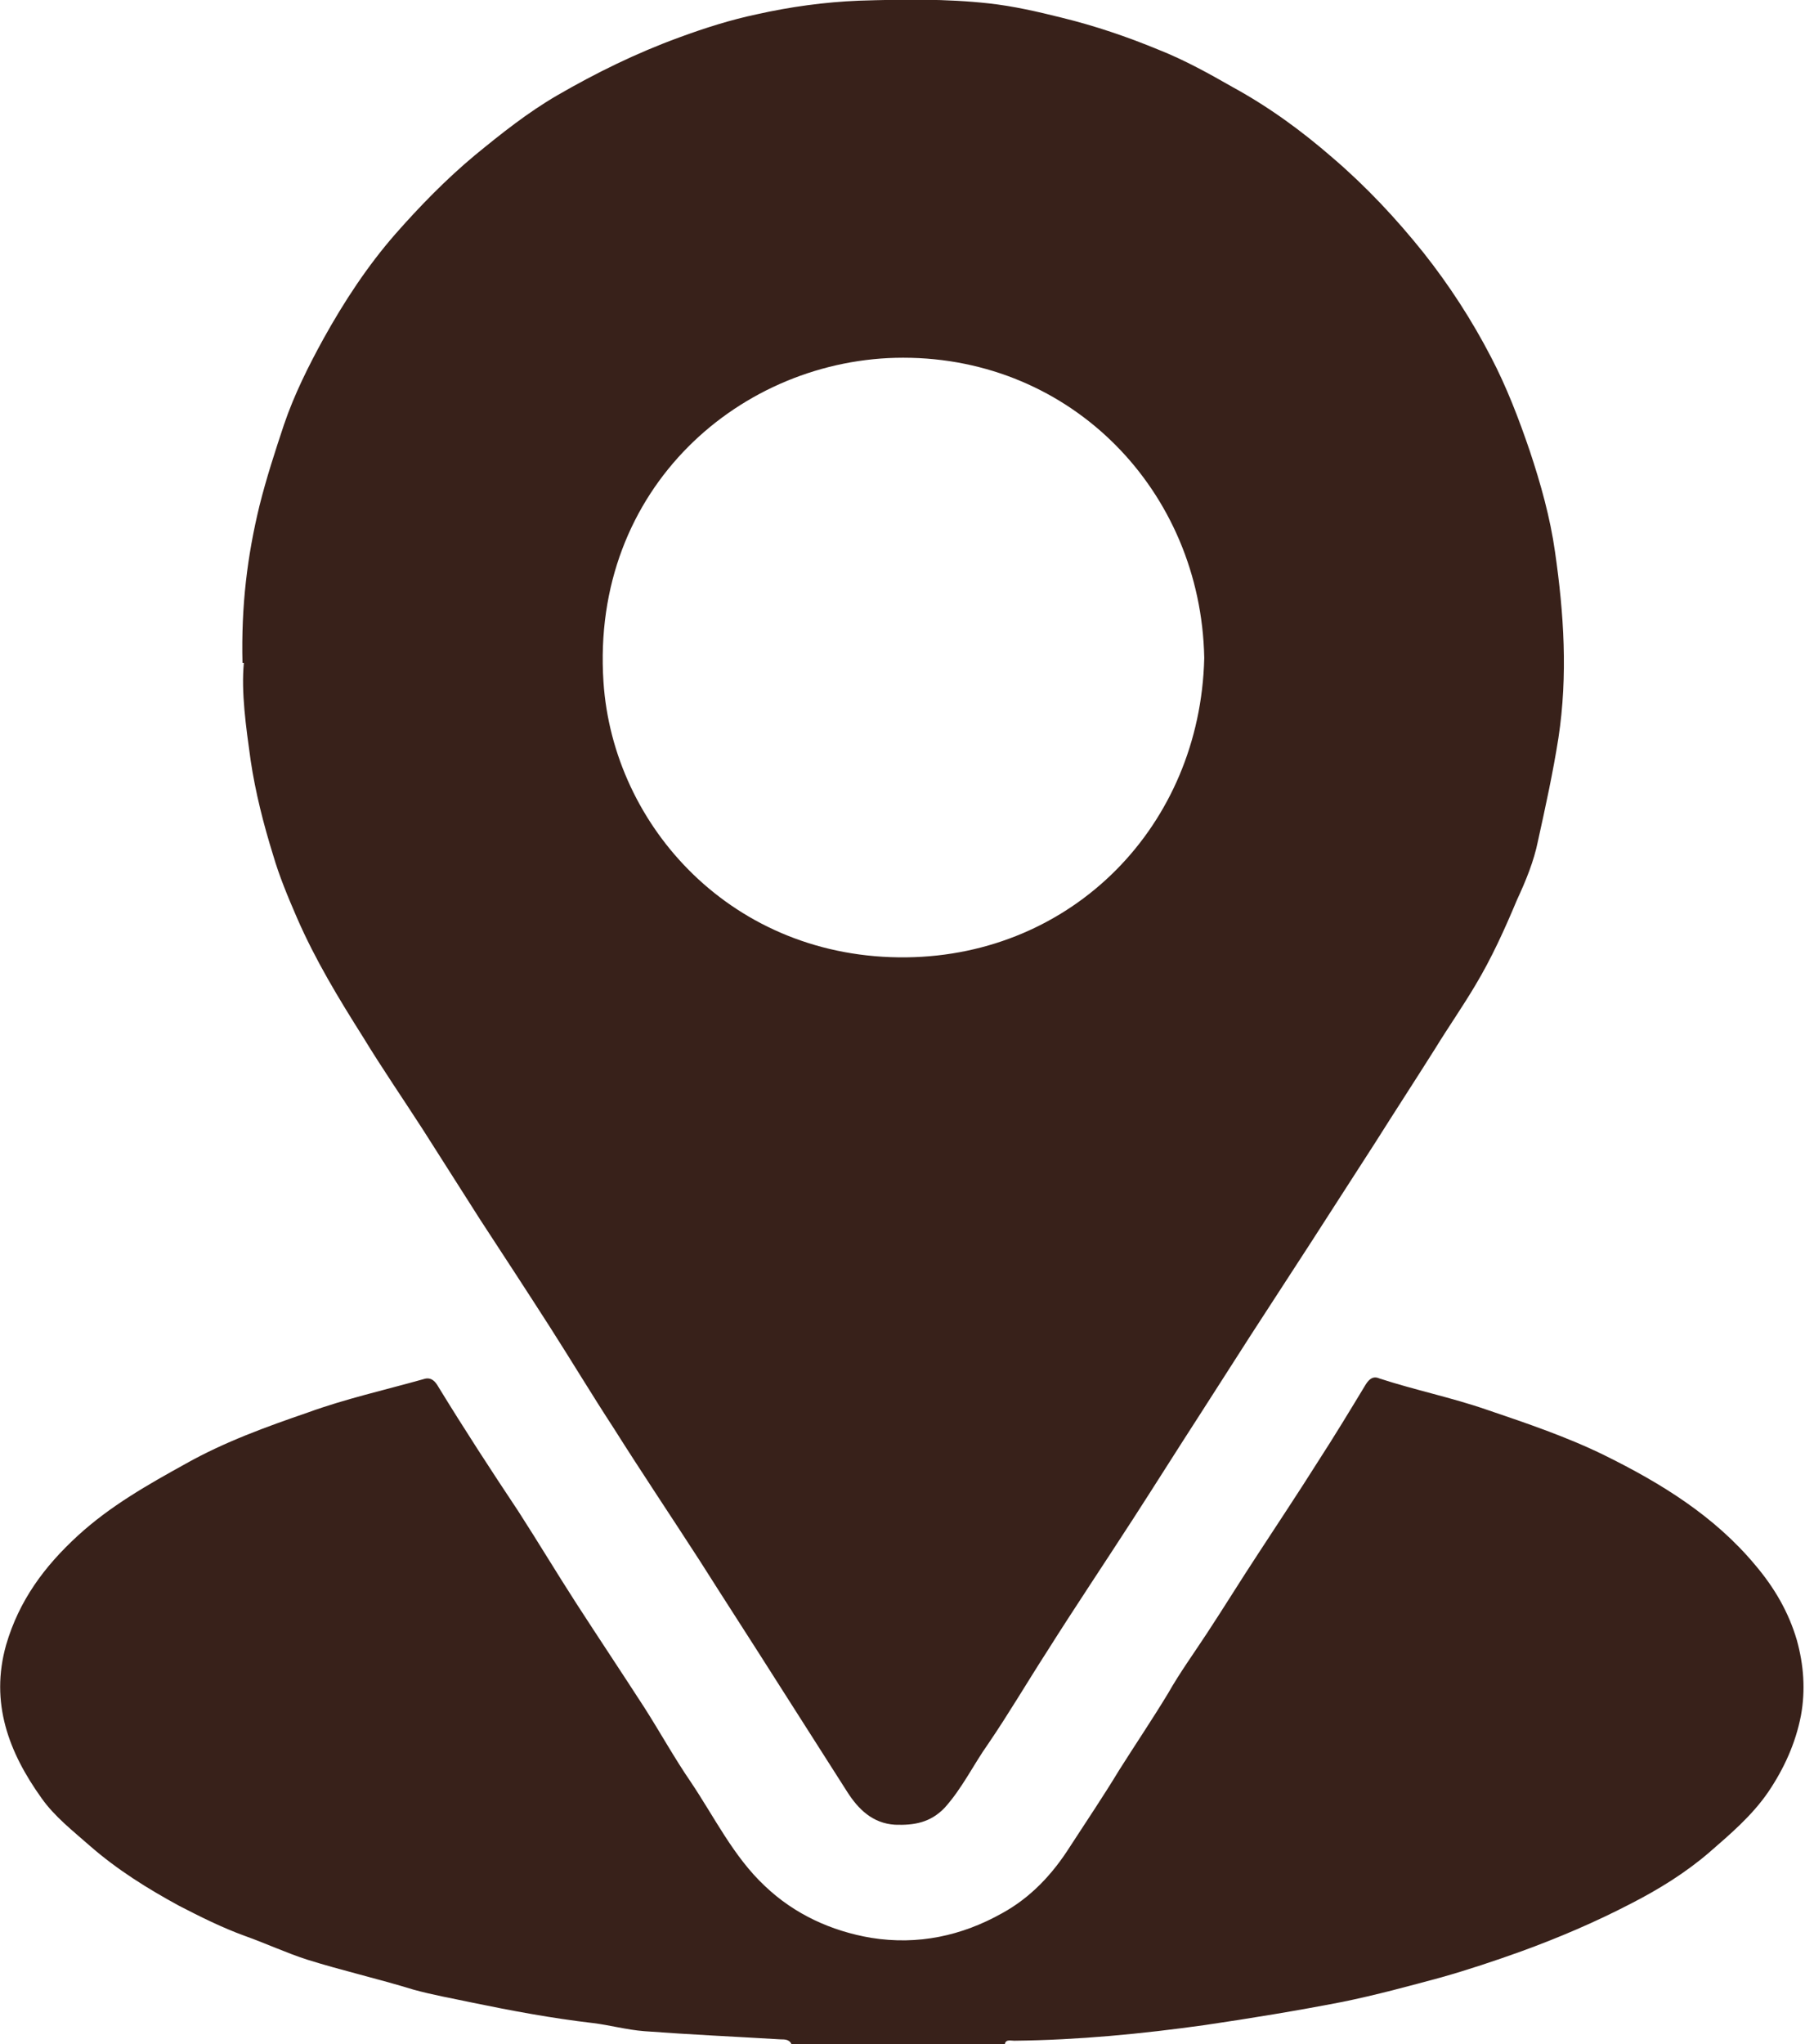
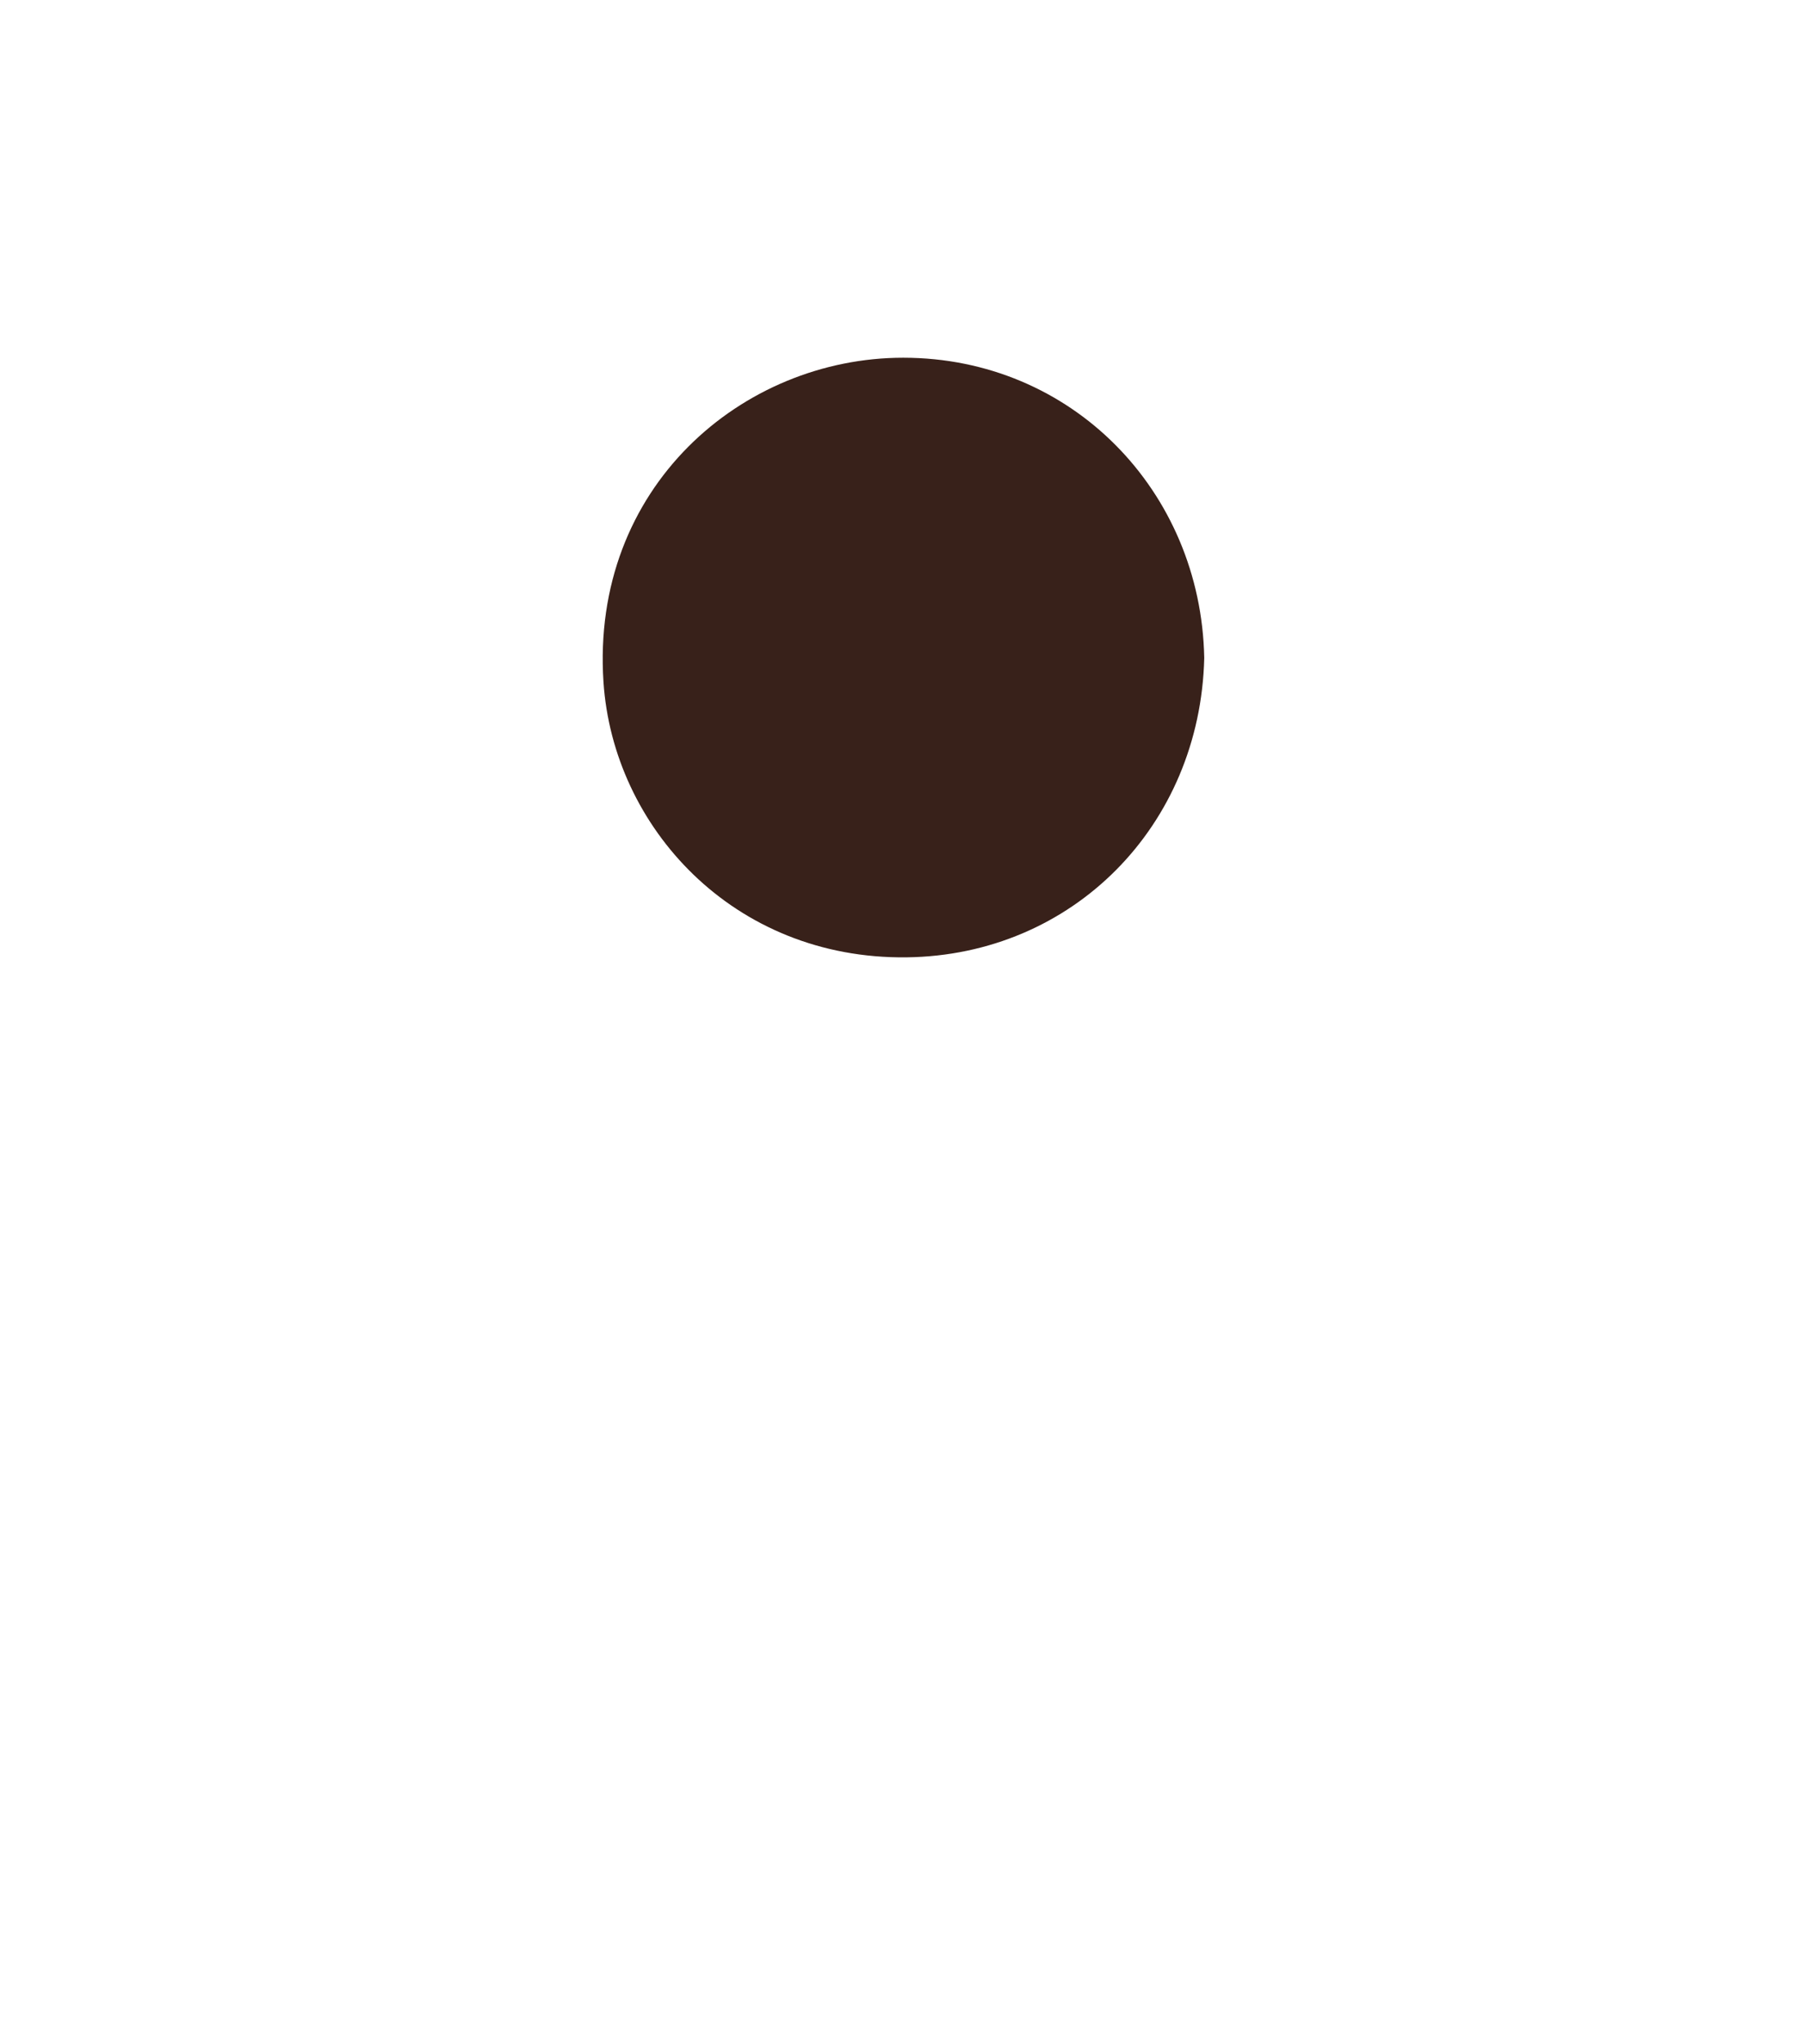
<svg xmlns="http://www.w3.org/2000/svg" id="Calque_2" data-name="Calque 2" viewBox="0 0 26.5 30">
  <defs>
    <style>
      .cls-1 {
        fill: #38211a;
      }
    </style>
  </defs>
  <g id="Calque_1-2" data-name="Calque 1">
    <g>
-       <path class="cls-1" d="m11.62,30c-.03-.07-.1-.07-.16-.07-.67-.04-1.33-.07-2-.12-.26-.02-.51-.09-.76-.12-.6-.07-1.19-.18-1.77-.3-.28-.06-.57-.11-.86-.19-.52-.16-1.05-.28-1.56-.44-.31-.1-.61-.24-.92-.35-.33-.12-.65-.28-.96-.44-.46-.25-.91-.53-1.31-.88-.25-.22-.52-.43-.71-.7-.48-.67-.76-1.4-.52-2.25.19-.65.56-1.15,1.05-1.6.48-.44,1.03-.75,1.59-1.06.57-.32,1.18-.54,1.79-.75.55-.2,1.13-.33,1.7-.49.12-.04.18.05.22.12.38.62.77,1.22,1.17,1.82.29.45.56.9.85,1.35.33.51.67,1.02,1,1.53.23.36.44.74.68,1.09.35.52.63,1.1,1.09,1.53.43.41.97.66,1.56.76.69.11,1.33-.03,1.92-.36.42-.23.74-.57,1-.98.24-.37.49-.74.72-1.12.24-.38.49-.75.72-1.13.17-.3.38-.59.57-.88.25-.38.49-.77.74-1.15.3-.46.6-.91.89-1.37.24-.37.47-.75.7-1.13.05-.08.11-.13.2-.09.52.17,1.06.28,1.58.46.59.2,1.18.4,1.73.67.83.41,1.61.89,2.21,1.61.28.33.49.69.61,1.1.1.36.13.73.06,1.11-.08.41-.25.78-.48,1.12-.24.35-.56.62-.87.89-.35.3-.74.54-1.15.75-.52.27-1.06.5-1.61.7-.39.14-.78.27-1.17.38-.48.13-.96.26-1.45.36-.67.13-1.34.24-2.02.34-.93.13-1.86.22-2.8.23-.06,0-.14-.03-.14.08h-3.14Z" />
-       <path class="cls-1" d="m3.56,9.73c-.02-.84.07-1.57.25-2.31.1-.4.23-.8.36-1.19.15-.44.36-.86.58-1.26.3-.54.64-1.06,1.05-1.53.36-.41.75-.81,1.17-1.16.39-.32.78-.63,1.21-.88.57-.33,1.16-.62,1.79-.85.38-.14.76-.26,1.14-.34.49-.11,1-.18,1.5-.2.64-.02,1.28-.03,1.91.04.36.04.71.12,1.07.21.49.12.96.28,1.42.47.38.15.74.35,1.09.55.53.29,1.01.64,1.47,1.04.49.42.93.89,1.33,1.39.38.48.71.99.99,1.53.23.44.41.91.57,1.38.16.48.3.98.37,1.48.13.9.19,1.81.05,2.73-.08.51-.19,1.01-.3,1.51-.06.3-.18.59-.31.87-.18.43-.37.85-.61,1.25-.19.32-.4.62-.59.93-.29.46-.59.92-.88,1.38-.32.5-.64.99-.96,1.49-.29.45-.58.89-.87,1.34-.25.39-.5.78-.75,1.17-.33.51-.65,1.02-.98,1.53-.42.65-.85,1.29-1.26,1.94-.29.45-.56.91-.86,1.35-.22.31-.38.65-.64.94-.21.22-.45.26-.73.25-.33-.02-.54-.23-.7-.48-.34-.53-.68-1.07-1.02-1.6-.38-.6-.77-1.2-1.15-1.8-.42-.65-.85-1.29-1.26-1.94-.32-.49-.62-.99-.94-1.49-.34-.53-.68-1.05-1.02-1.57-.28-.44-.56-.88-.84-1.32-.29-.45-.6-.9-.88-1.36-.36-.57-.7-1.13-.97-1.75-.13-.3-.26-.61-.35-.92-.14-.45-.26-.92-.33-1.39-.07-.5-.14-1-.1-1.43Zm14.12-.08c-.05-2.44-1.94-4.4-4.42-4.4-2.36,0-4.59,1.9-4.4,4.76.14,2.12,1.9,4.07,4.45,4.04,2.44-.03,4.31-1.93,4.37-4.39Z" />
+       <path class="cls-1" d="m3.56,9.73Zm14.12-.08c-.05-2.44-1.94-4.4-4.42-4.4-2.36,0-4.59,1.9-4.4,4.76.14,2.12,1.9,4.07,4.45,4.04,2.44-.03,4.31-1.93,4.37-4.39Z" />
    </g>
  </g>
</svg>